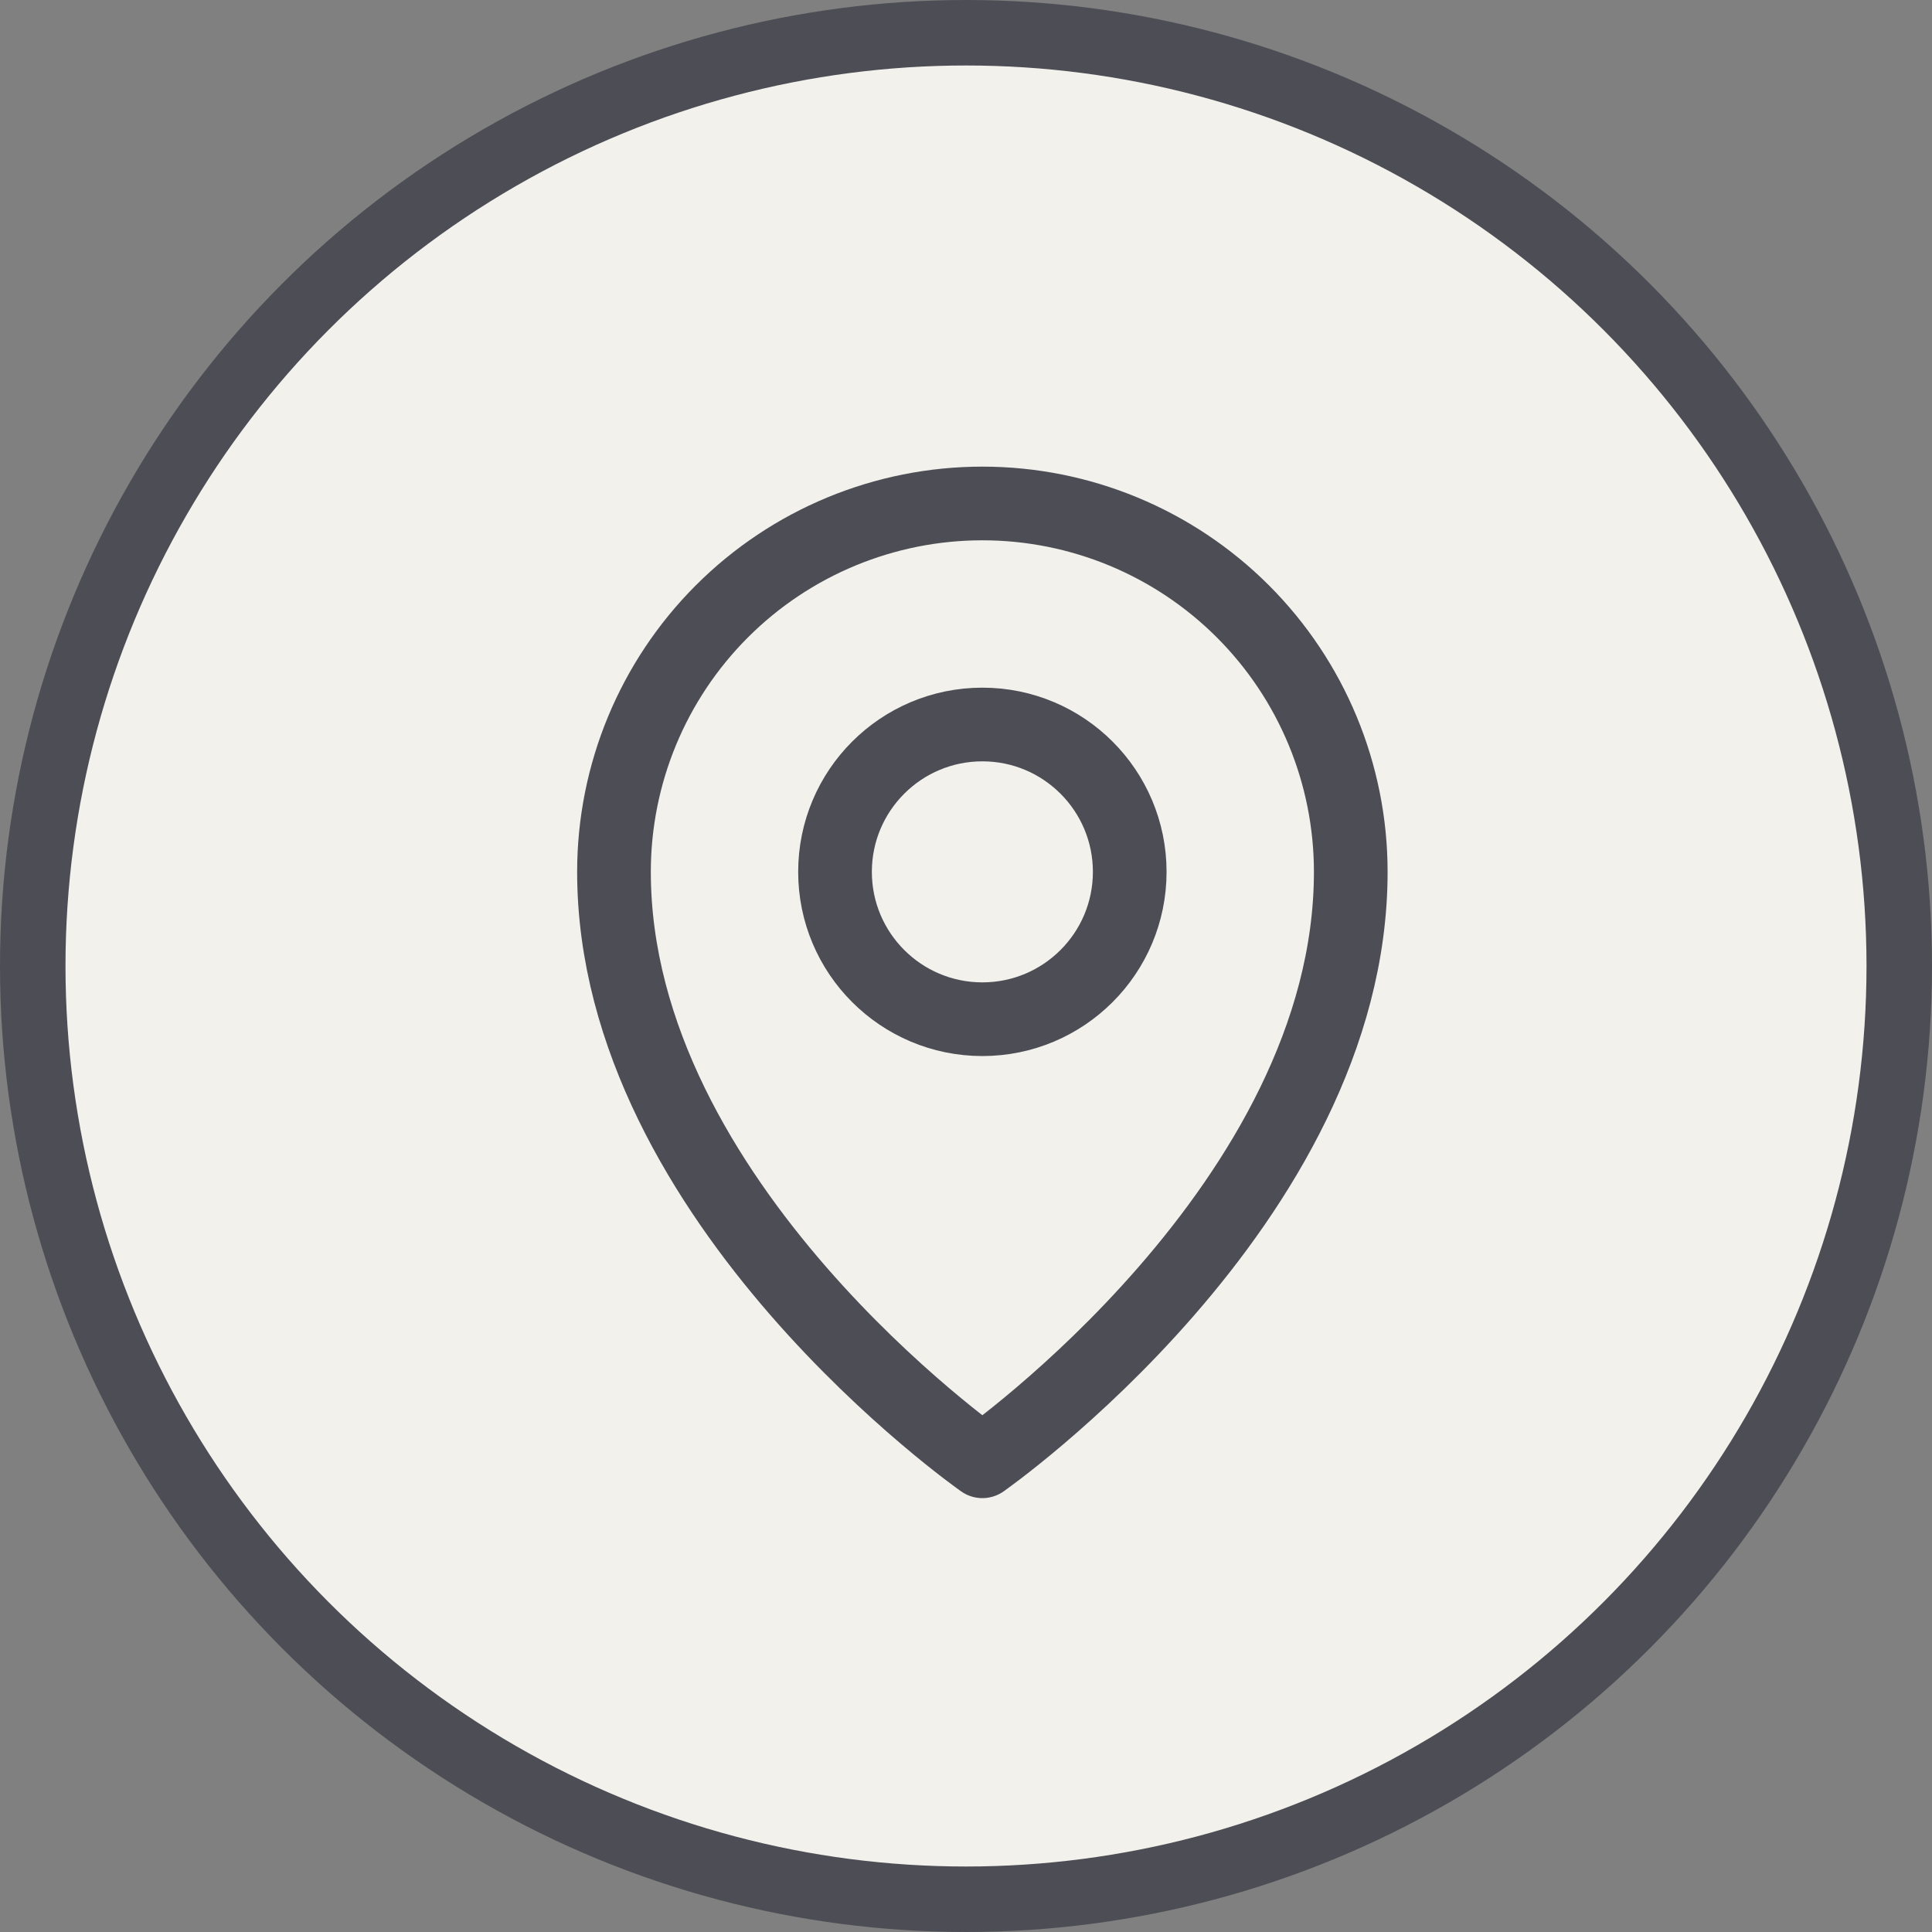
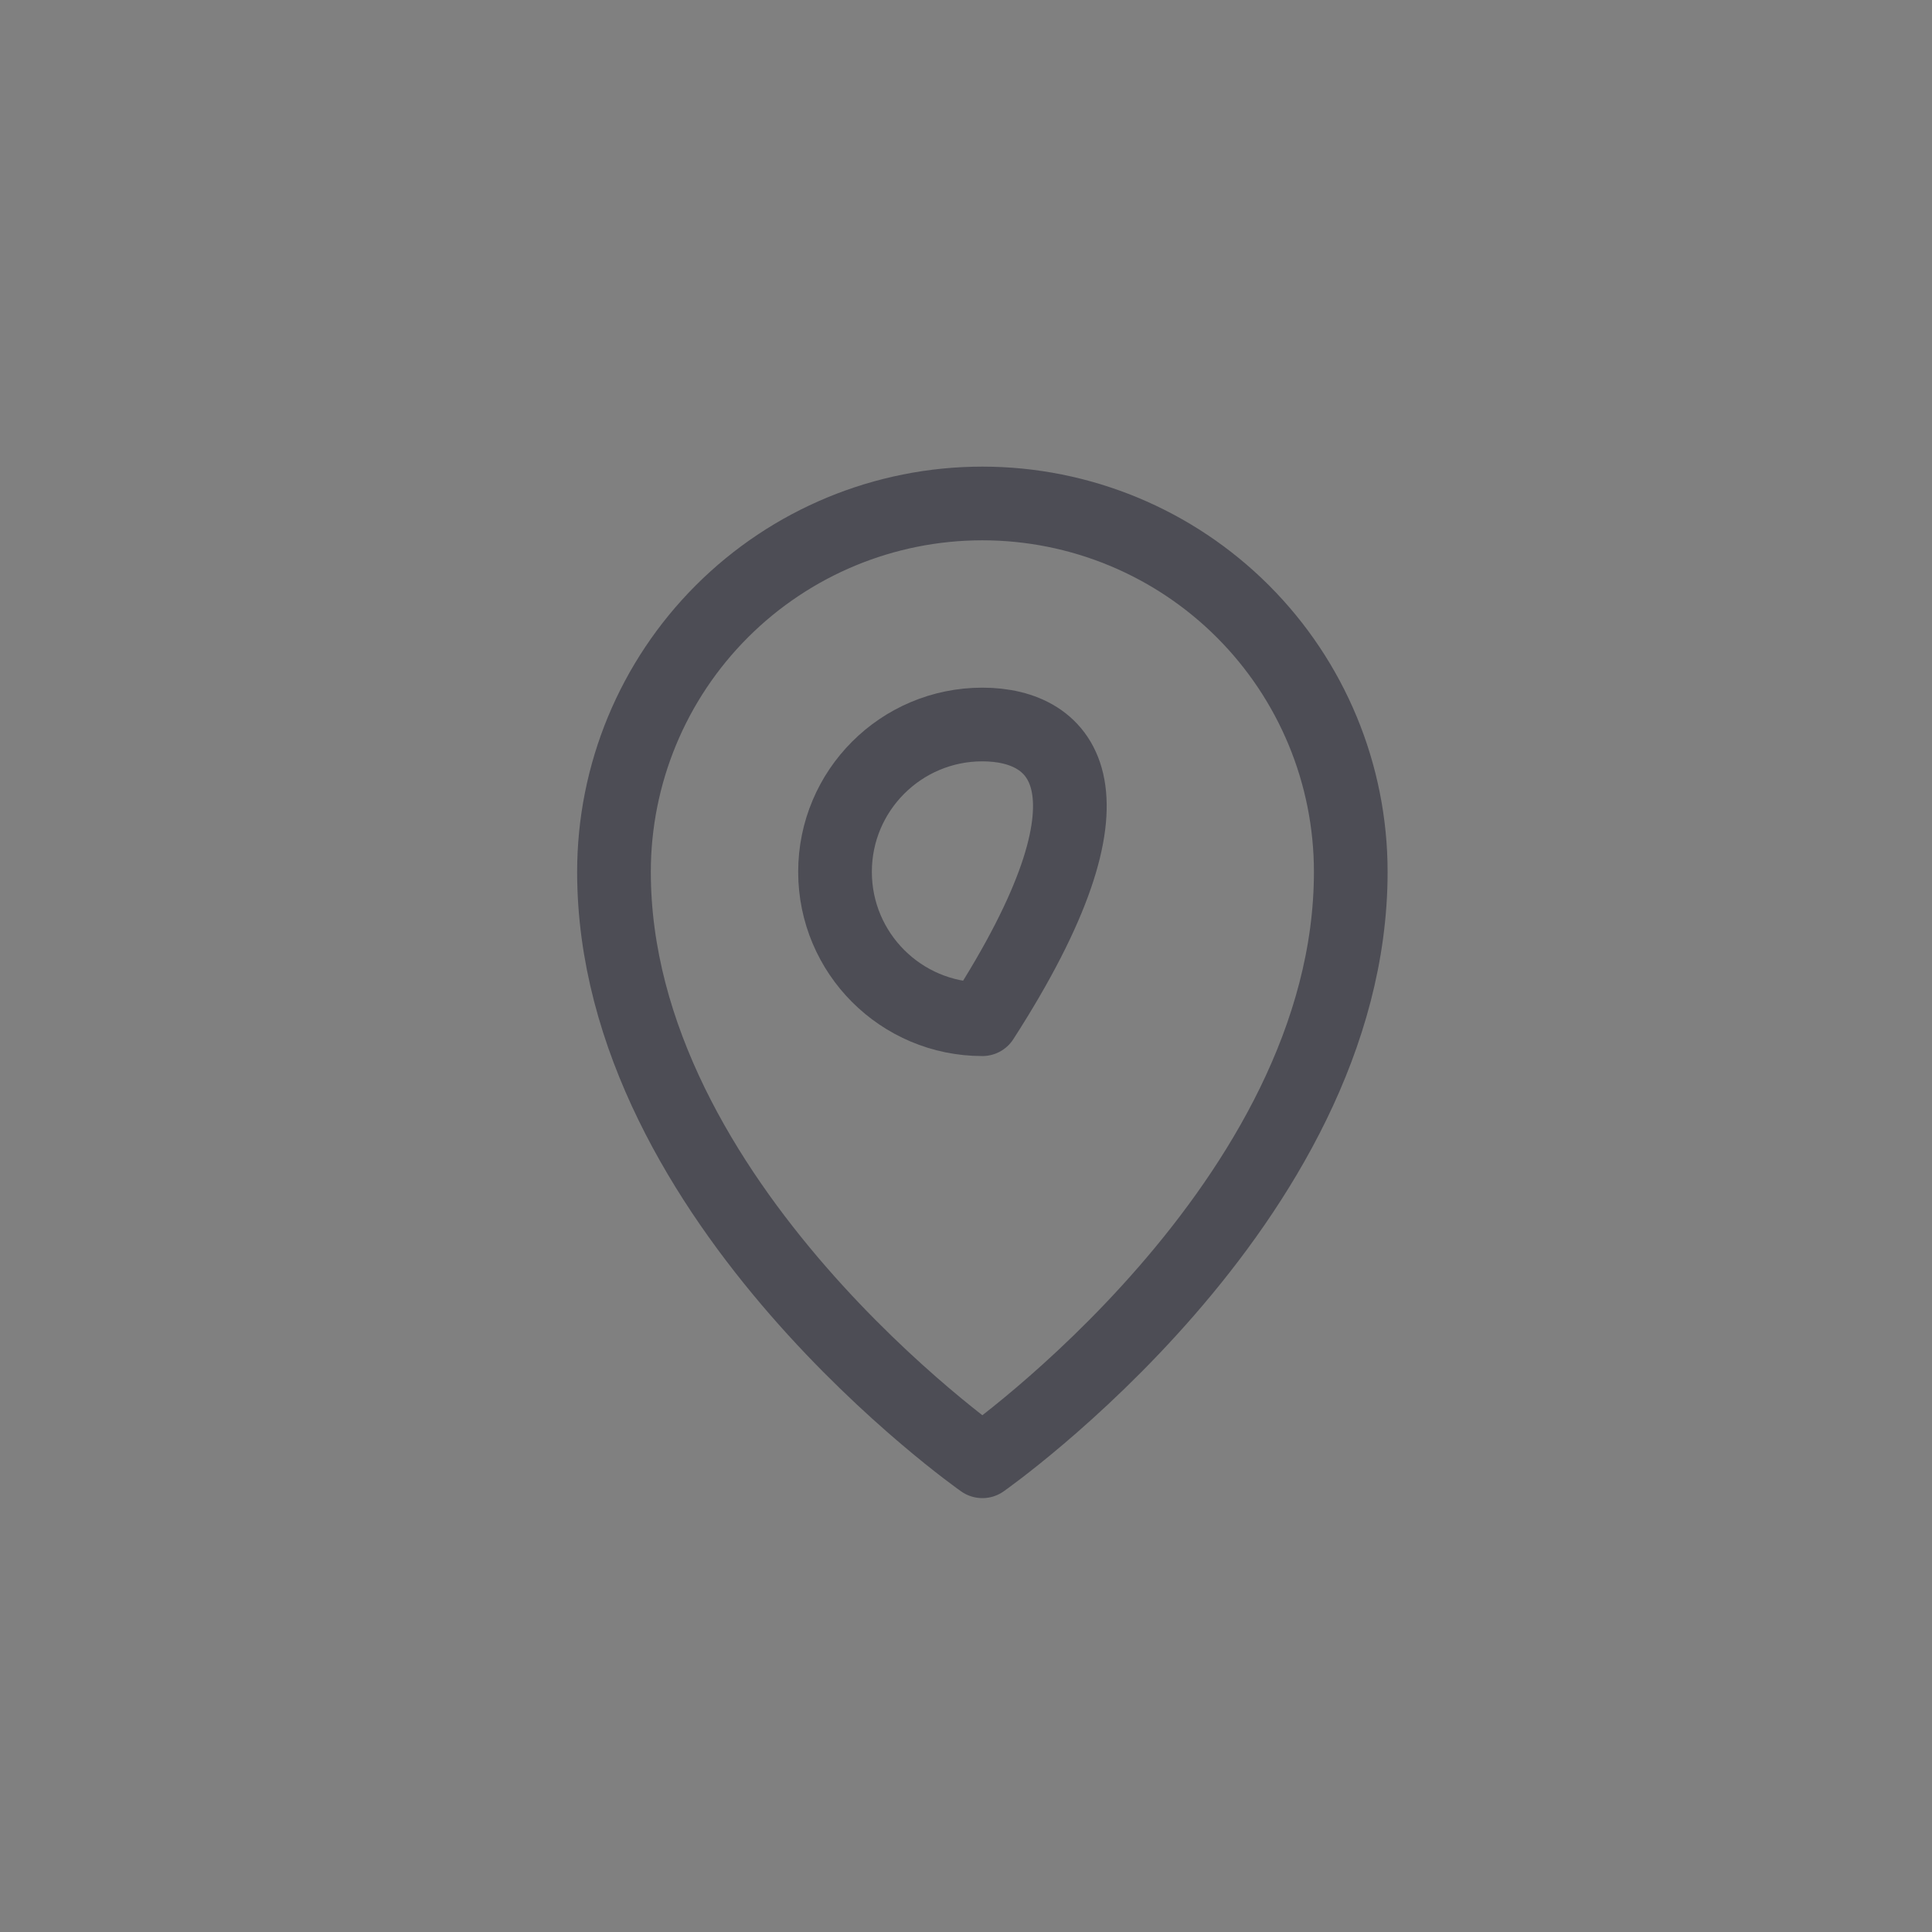
<svg xmlns="http://www.w3.org/2000/svg" width="59" height="59" viewBox="0 0 59 59" fill="none">
  <rect x="0" y="0" width="59" height="59" fill="#808080" stroke="none" />
-   <circle cx="29.5" cy="29.5" r="28.5" fill="#F2F1EC" stroke="#4D4D55" stroke-width="2" />
-   <path d="M30 31.125C32.485 31.125 34.5 29.11 34.5 26.625C34.5 24.14 32.485 22.125 30 22.125C27.515 22.125 25.5 24.14 25.5 26.625C25.5 29.11 27.515 31.125 30 31.125Z" stroke="#4D4D55" stroke-width="2.25" stroke-linecap="round" stroke-linejoin="round" />
+   <path d="M30 31.125C34.5 24.14 32.485 22.125 30 22.125C27.515 22.125 25.5 24.14 25.5 26.625C25.5 29.11 27.515 31.125 30 31.125Z" stroke="#4D4D55" stroke-width="2.25" stroke-linecap="round" stroke-linejoin="round" />
  <path d="M41.25 26.625C41.25 36.75 30 44.625 30 44.625C30 44.625 18.75 36.75 18.75 26.625C18.75 23.641 19.935 20.78 22.045 18.67C24.155 16.56 27.016 15.375 30 15.375C32.984 15.375 35.845 16.56 37.955 18.67C40.065 20.78 41.25 23.641 41.25 26.625V26.625Z" stroke="#4D4D55" stroke-width="2.25" stroke-linecap="round" stroke-linejoin="round" />
</svg>